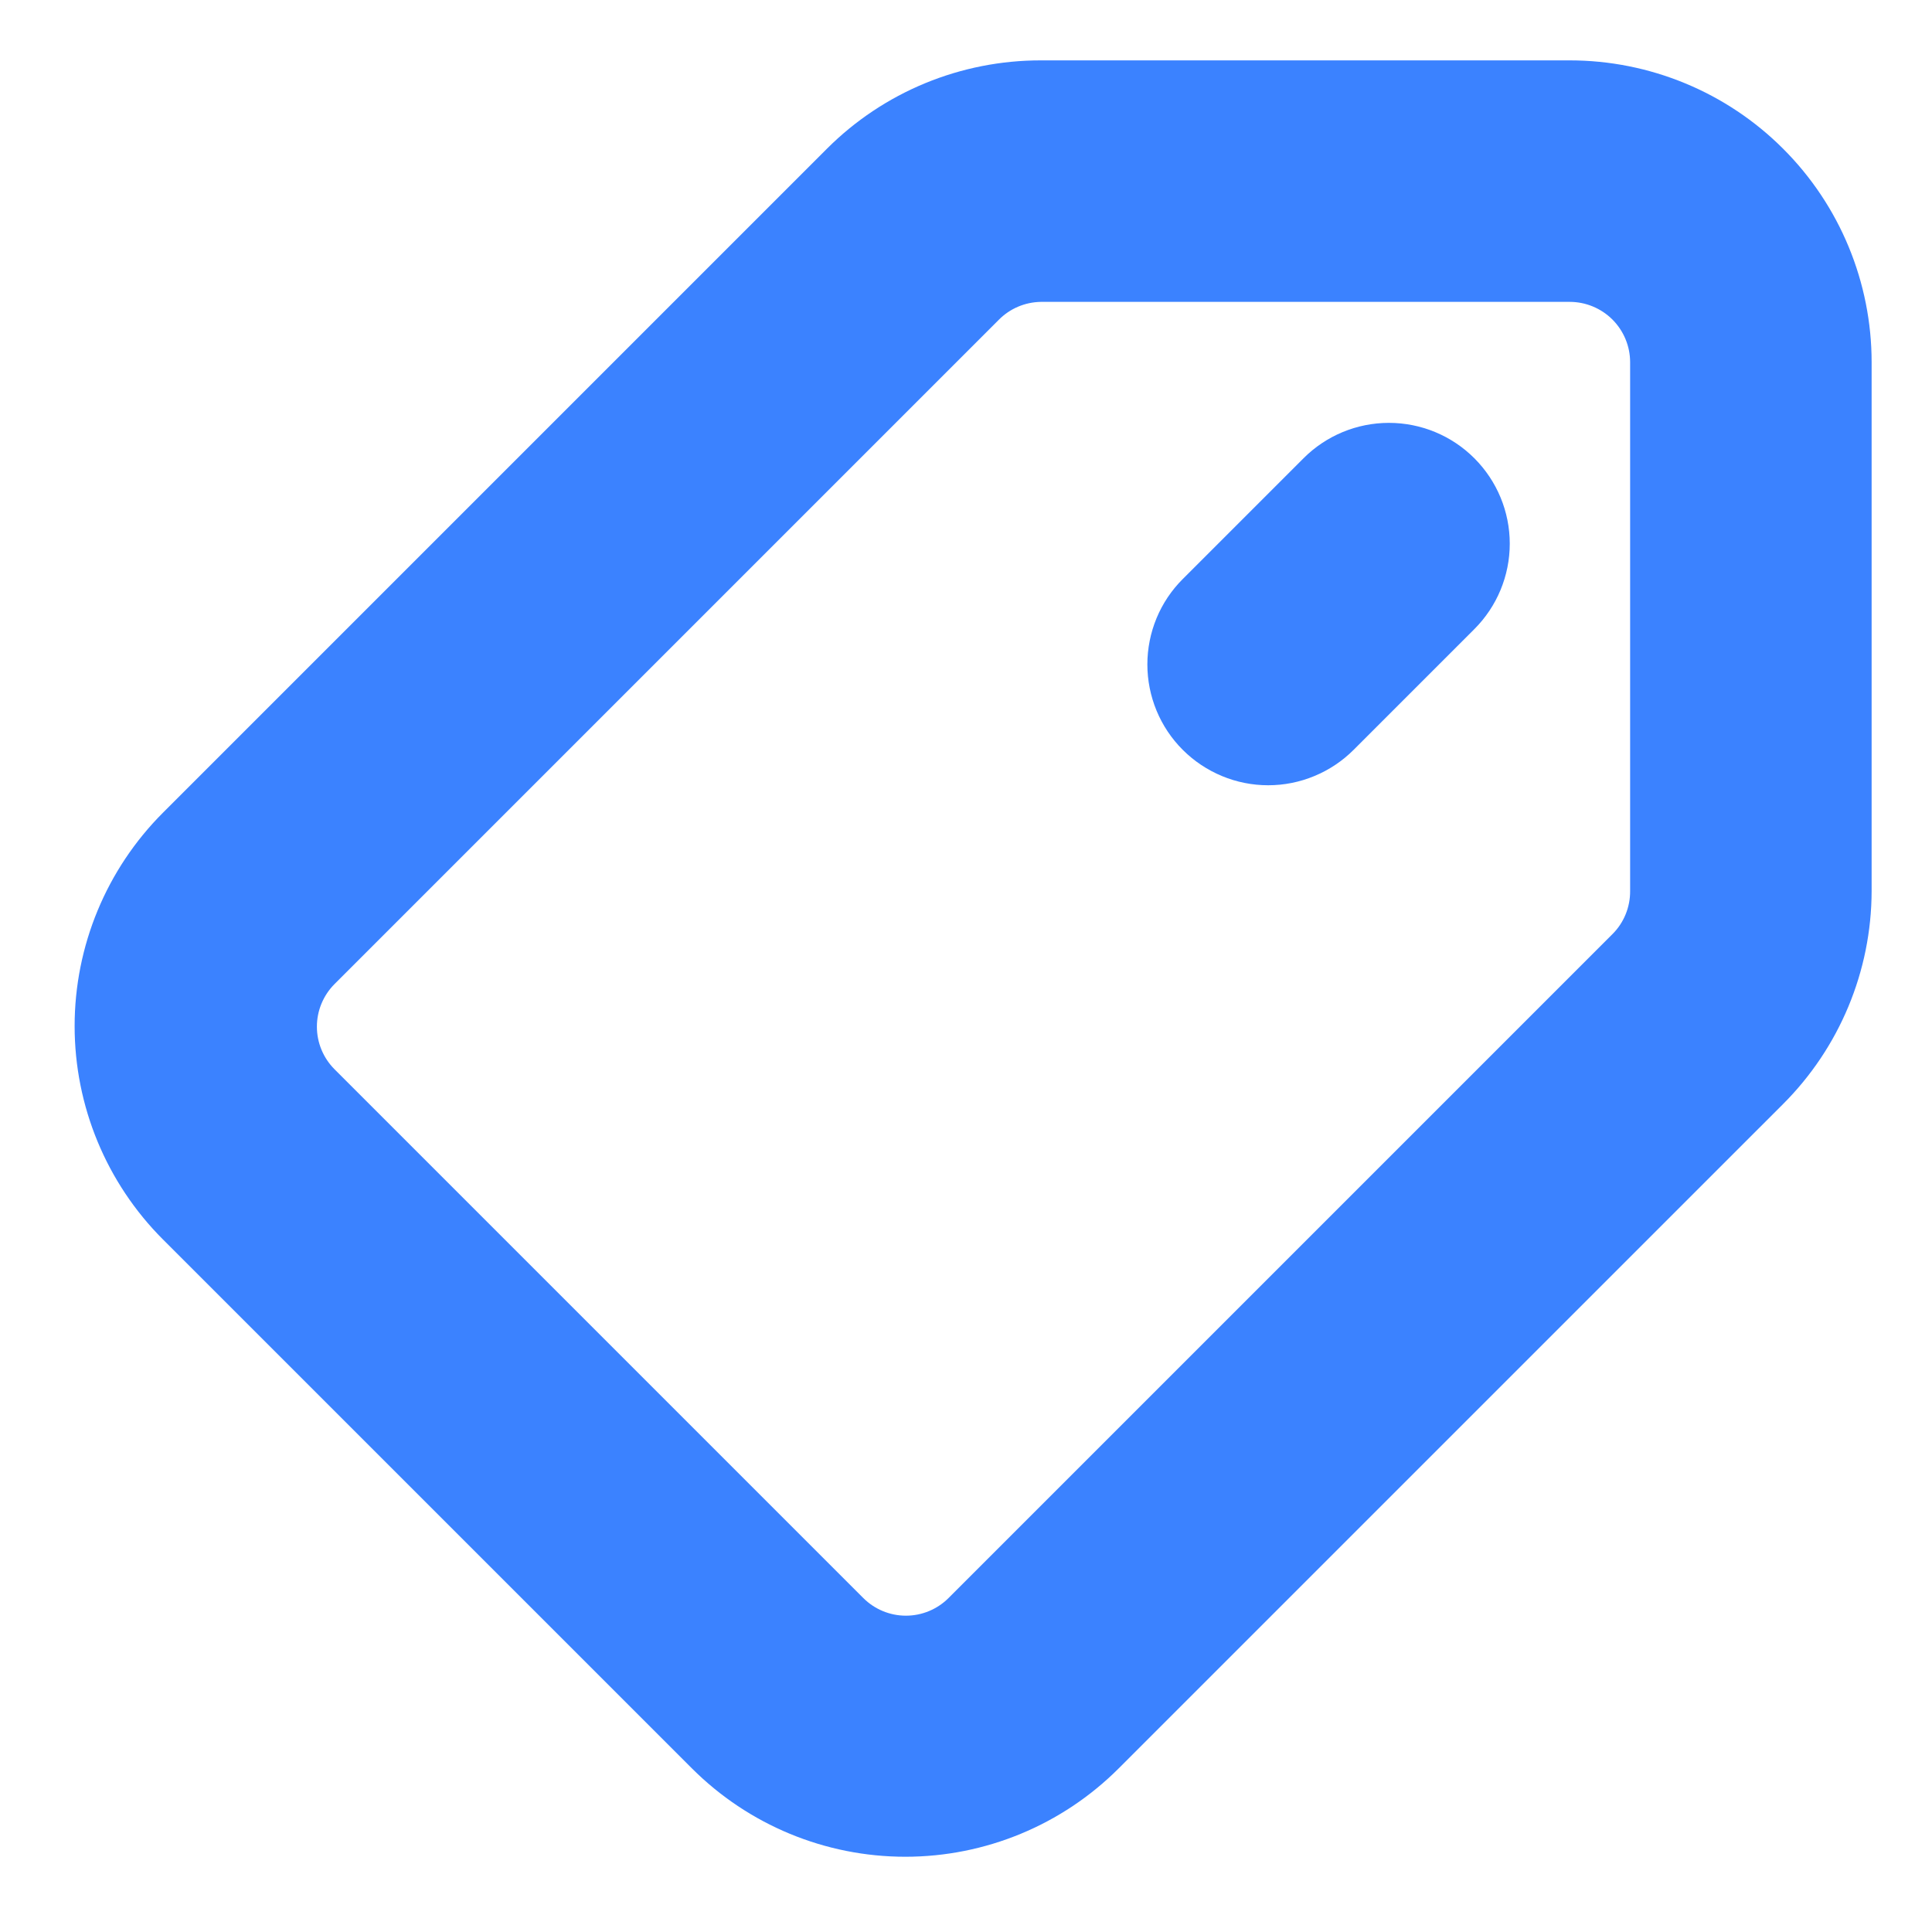
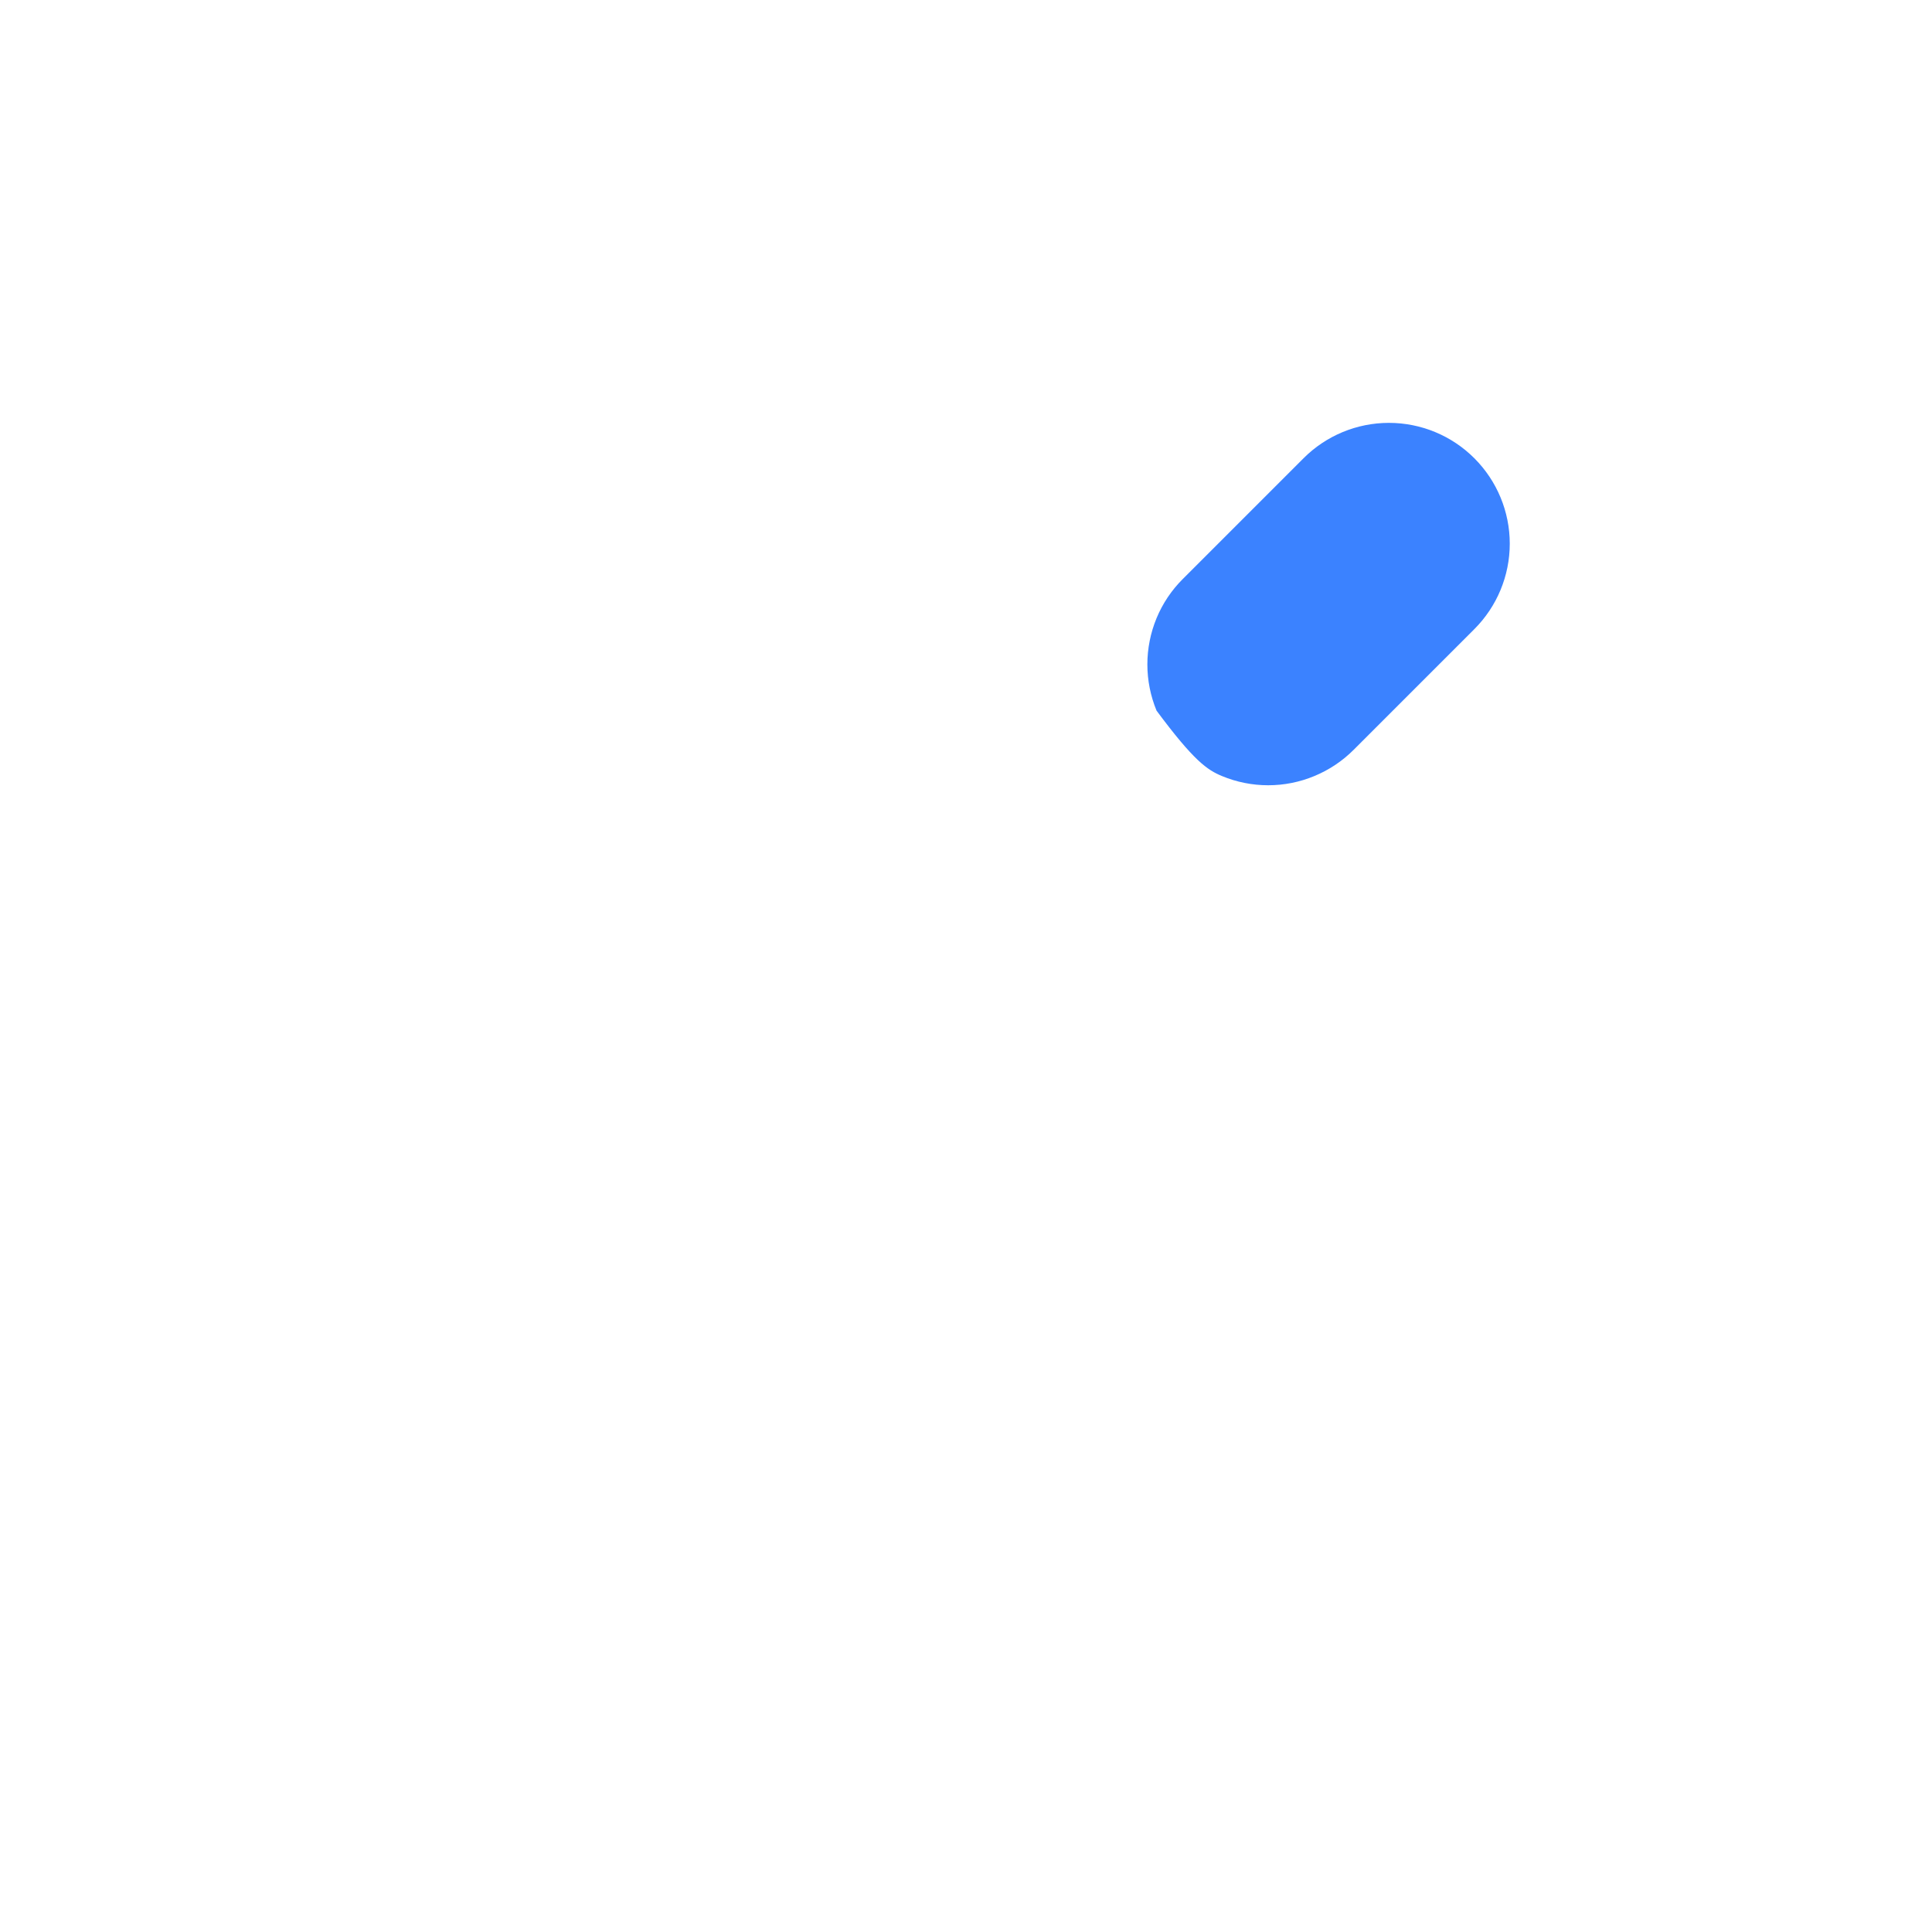
<svg xmlns="http://www.w3.org/2000/svg" width="40" height="40" viewBox="0 0 40 40" fill="none">
-   <path d="M32.5 1.25H21.55C20.729 1.249 19.915 1.409 19.156 1.722C18.396 2.035 17.706 2.495 17.125 3.075L3.375 16.825C2.203 17.997 1.545 19.587 1.545 21.244C1.545 22.901 2.203 24.491 3.375 25.663L14.325 36.612C15.497 37.784 17.086 38.442 18.744 38.442C20.401 38.442 21.99 37.784 23.162 36.612L36.912 22.863C38.085 21.693 38.746 20.106 38.75 18.45V7.5C38.75 6.679 38.588 5.867 38.274 5.108C37.96 4.35 37.5 3.661 36.919 3.081C36.339 2.5 35.65 2.04 34.892 1.726C34.133 1.412 33.321 1.25 32.5 1.25V1.25ZM33.75 18.45C33.751 18.614 33.719 18.778 33.657 18.93C33.595 19.082 33.503 19.221 33.387 19.337L19.637 33.087C19.403 33.32 19.086 33.451 18.756 33.451C18.426 33.451 18.109 33.32 17.875 33.087L6.925 22.137C6.692 21.903 6.561 21.587 6.561 21.256C6.561 20.926 6.692 20.609 6.925 20.375L20.675 6.625C20.906 6.389 21.22 6.255 21.55 6.25H32.5C32.831 6.25 33.149 6.382 33.384 6.616C33.618 6.851 33.75 7.168 33.75 7.5V18.45Z" fill="#3B82FF" />
-   <path d="M26.988 9.488L24.488 11.988C24.255 12.22 24.071 12.495 23.945 12.799C23.82 13.102 23.755 13.428 23.755 13.756C23.755 14.085 23.82 14.41 23.945 14.713C24.071 15.017 24.255 15.293 24.488 15.525C24.72 15.757 24.996 15.941 25.299 16.067C25.602 16.193 25.928 16.258 26.256 16.258C26.585 16.258 26.91 16.193 27.213 16.067C27.517 15.941 27.793 15.757 28.025 15.525L30.525 13.025C30.994 12.556 31.258 11.92 31.258 11.256C31.258 10.593 30.994 9.957 30.525 9.488C30.056 9.018 29.42 8.755 28.756 8.755C28.093 8.755 27.457 9.018 26.988 9.488V9.488Z" fill="#3B82FF" />
+   <path d="M26.988 9.488L24.488 11.988C24.255 12.22 24.071 12.495 23.945 12.799C23.82 13.102 23.755 13.428 23.755 13.756C23.755 14.085 23.82 14.41 23.945 14.713C24.72 15.757 24.996 15.941 25.299 16.067C25.602 16.193 25.928 16.258 26.256 16.258C26.585 16.258 26.91 16.193 27.213 16.067C27.517 15.941 27.793 15.757 28.025 15.525L30.525 13.025C30.994 12.556 31.258 11.92 31.258 11.256C31.258 10.593 30.994 9.957 30.525 9.488C30.056 9.018 29.42 8.755 28.756 8.755C28.093 8.755 27.457 9.018 26.988 9.488V9.488Z" fill="#3B82FF" />
</svg>